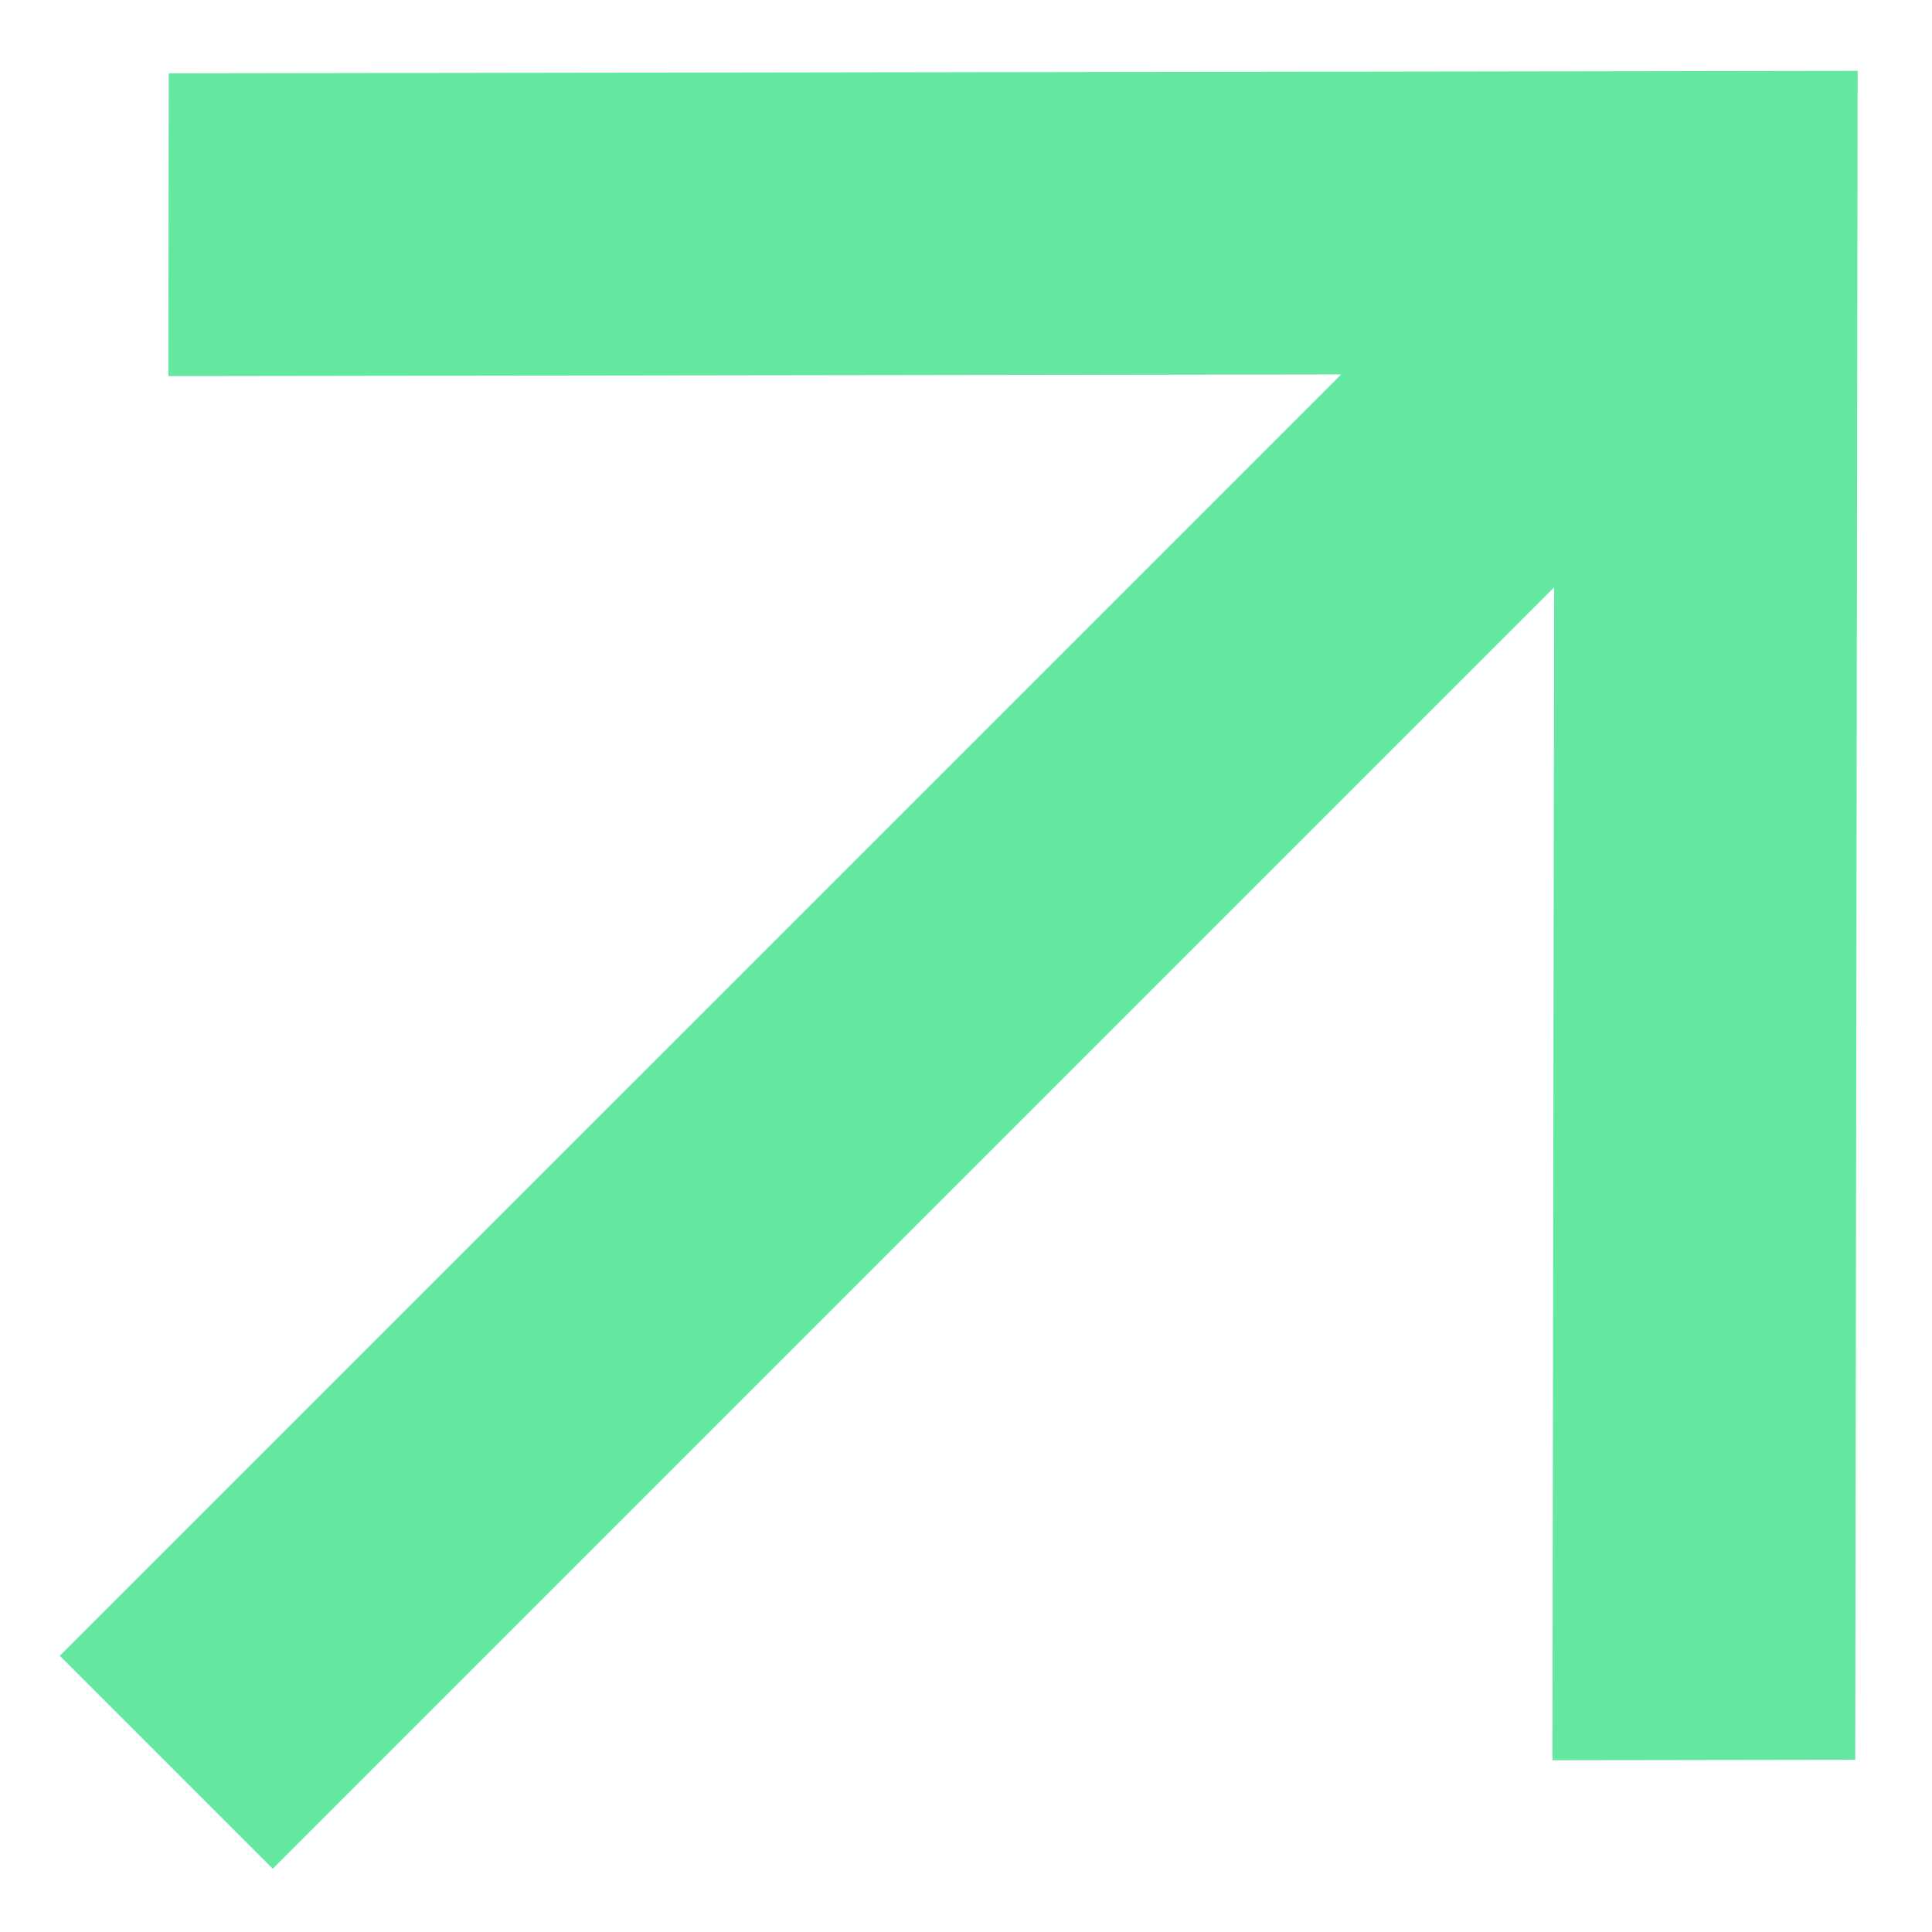
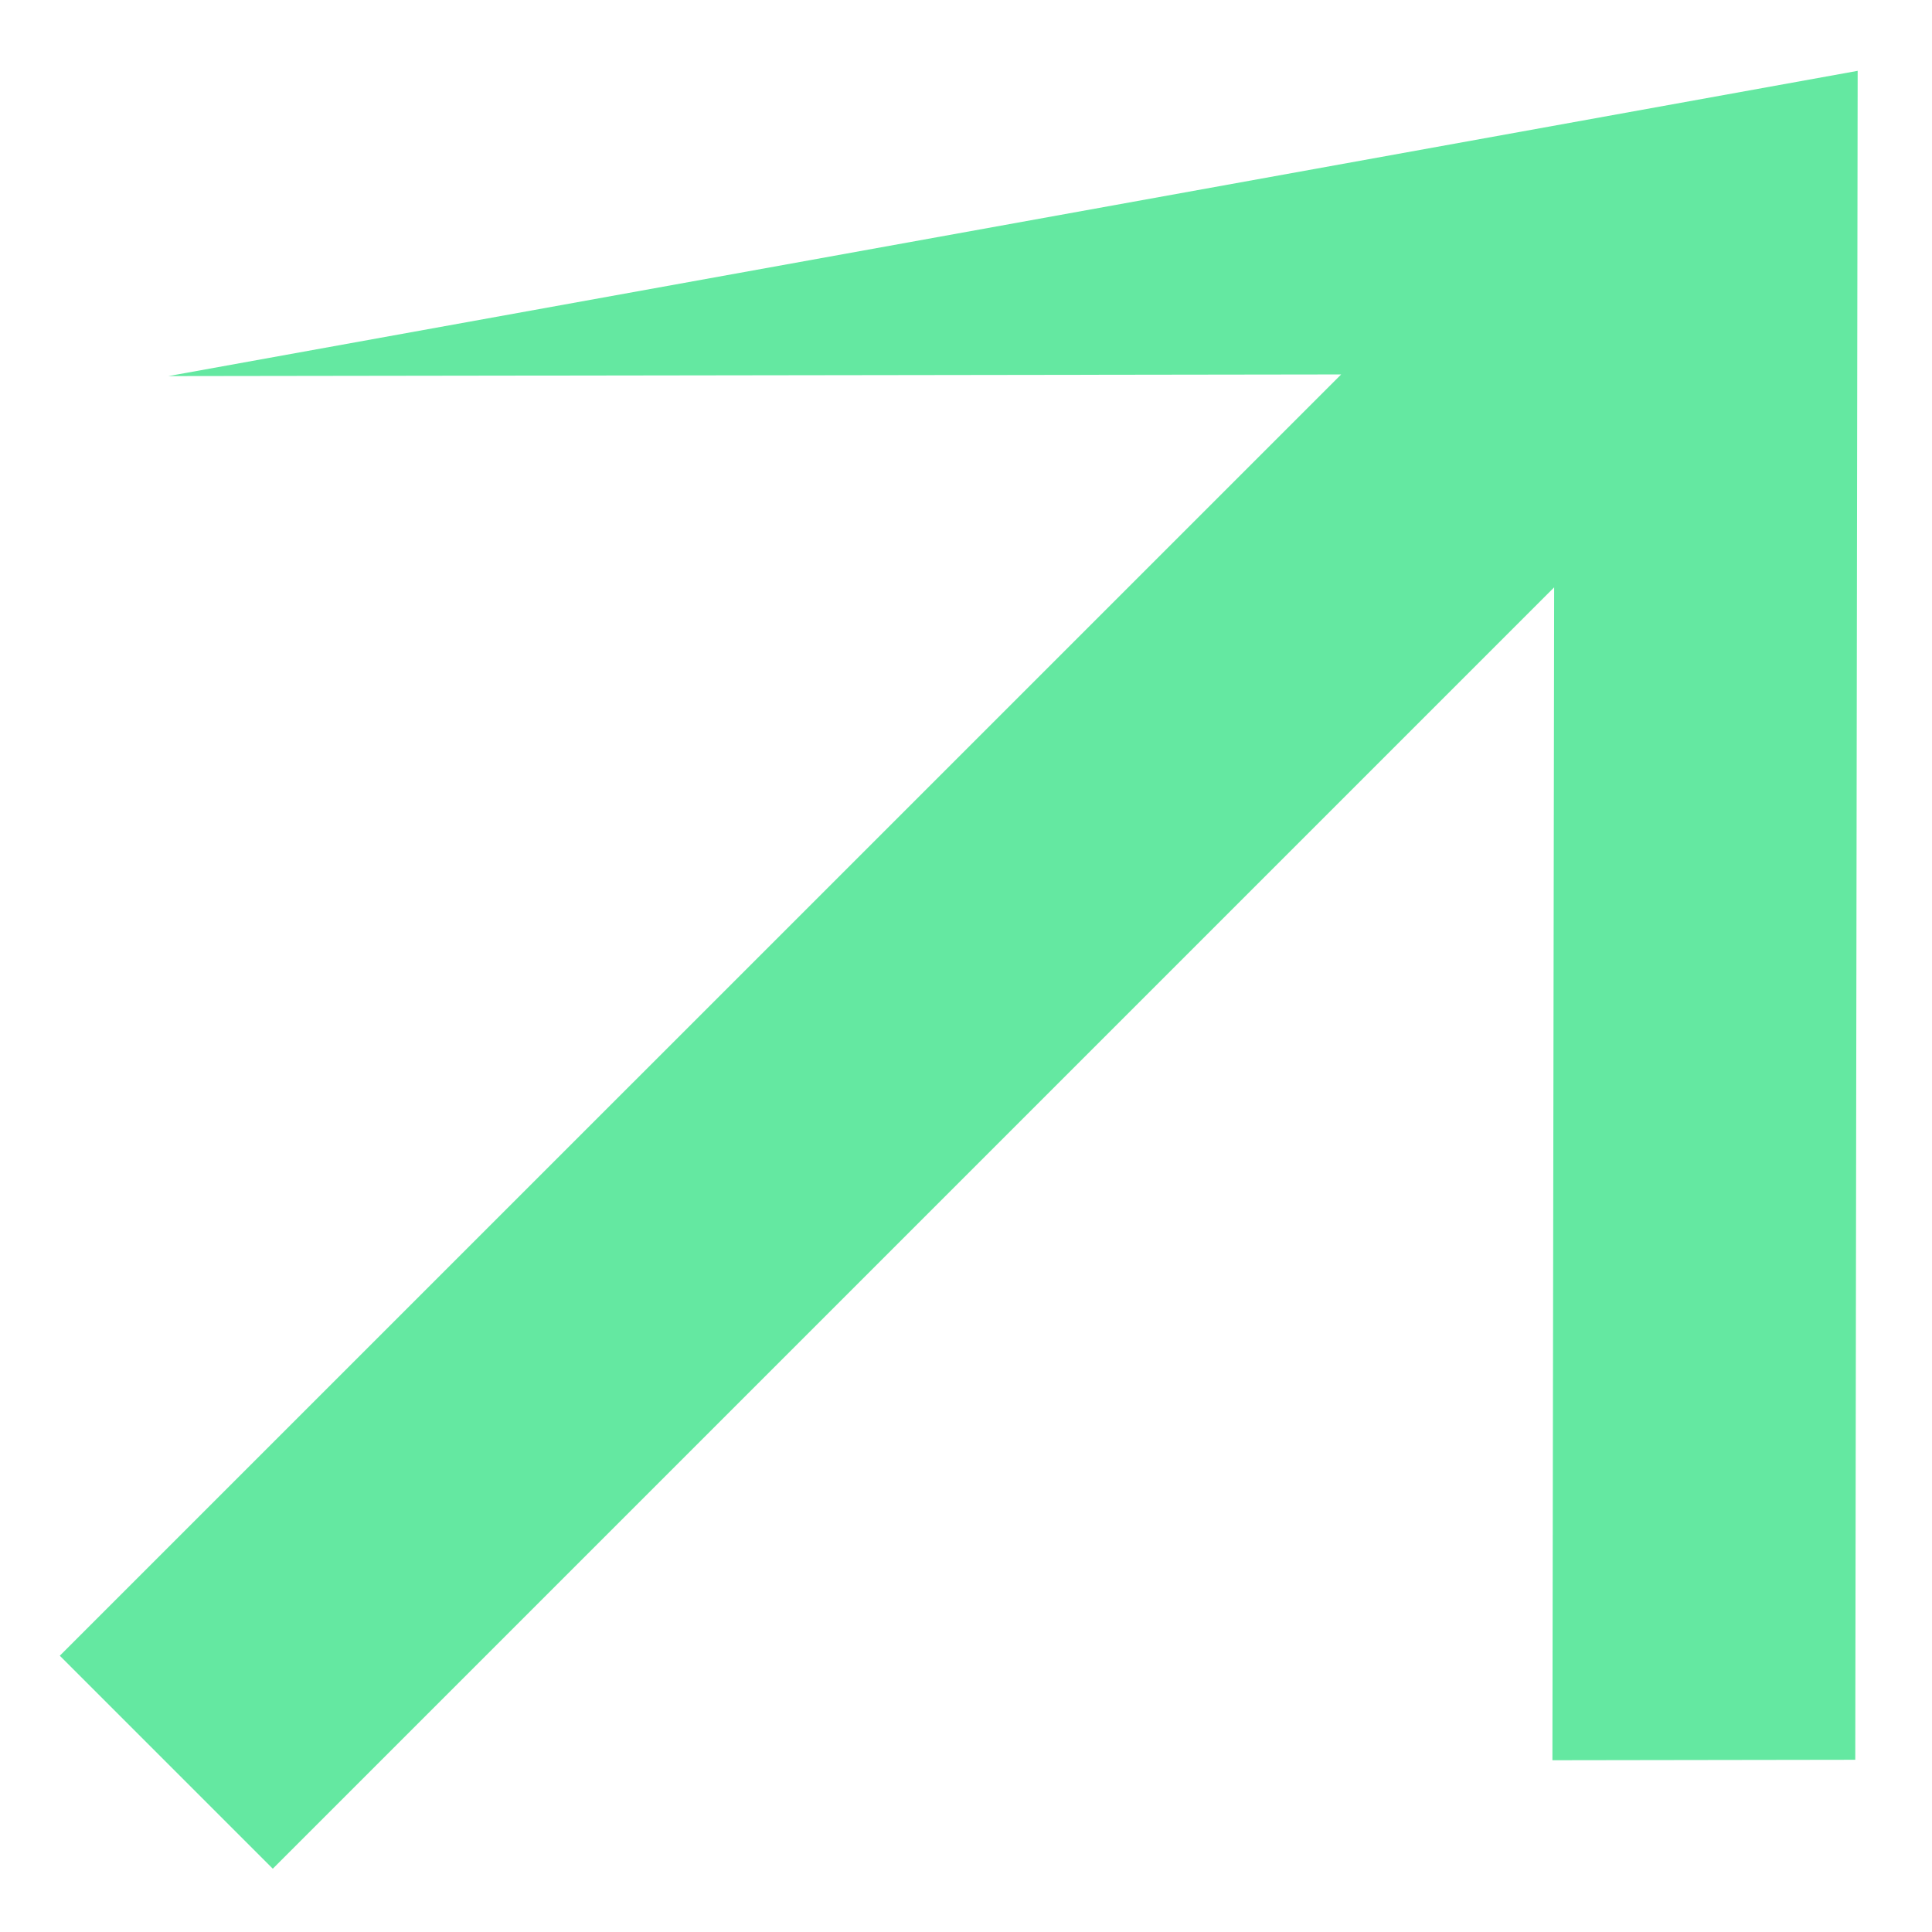
<svg xmlns="http://www.w3.org/2000/svg" width="21" height="21" viewBox="0 0 21 21" fill="none">
-   <path d="M0.65 17.997L2.965 20.312L16.893 6.384L16.874 19.133L20.166 19.128L20.192 0.77L1.834 0.797L1.83 4.088L14.578 4.07L0.65 17.997Z" fill="#64E8A1" />
+   <path d="M0.65 17.997L2.965 20.312L16.893 6.384L16.874 19.133L20.166 19.128L20.192 0.77L1.83 4.088L14.578 4.07L0.65 17.997Z" fill="#64E8A1" />
</svg>